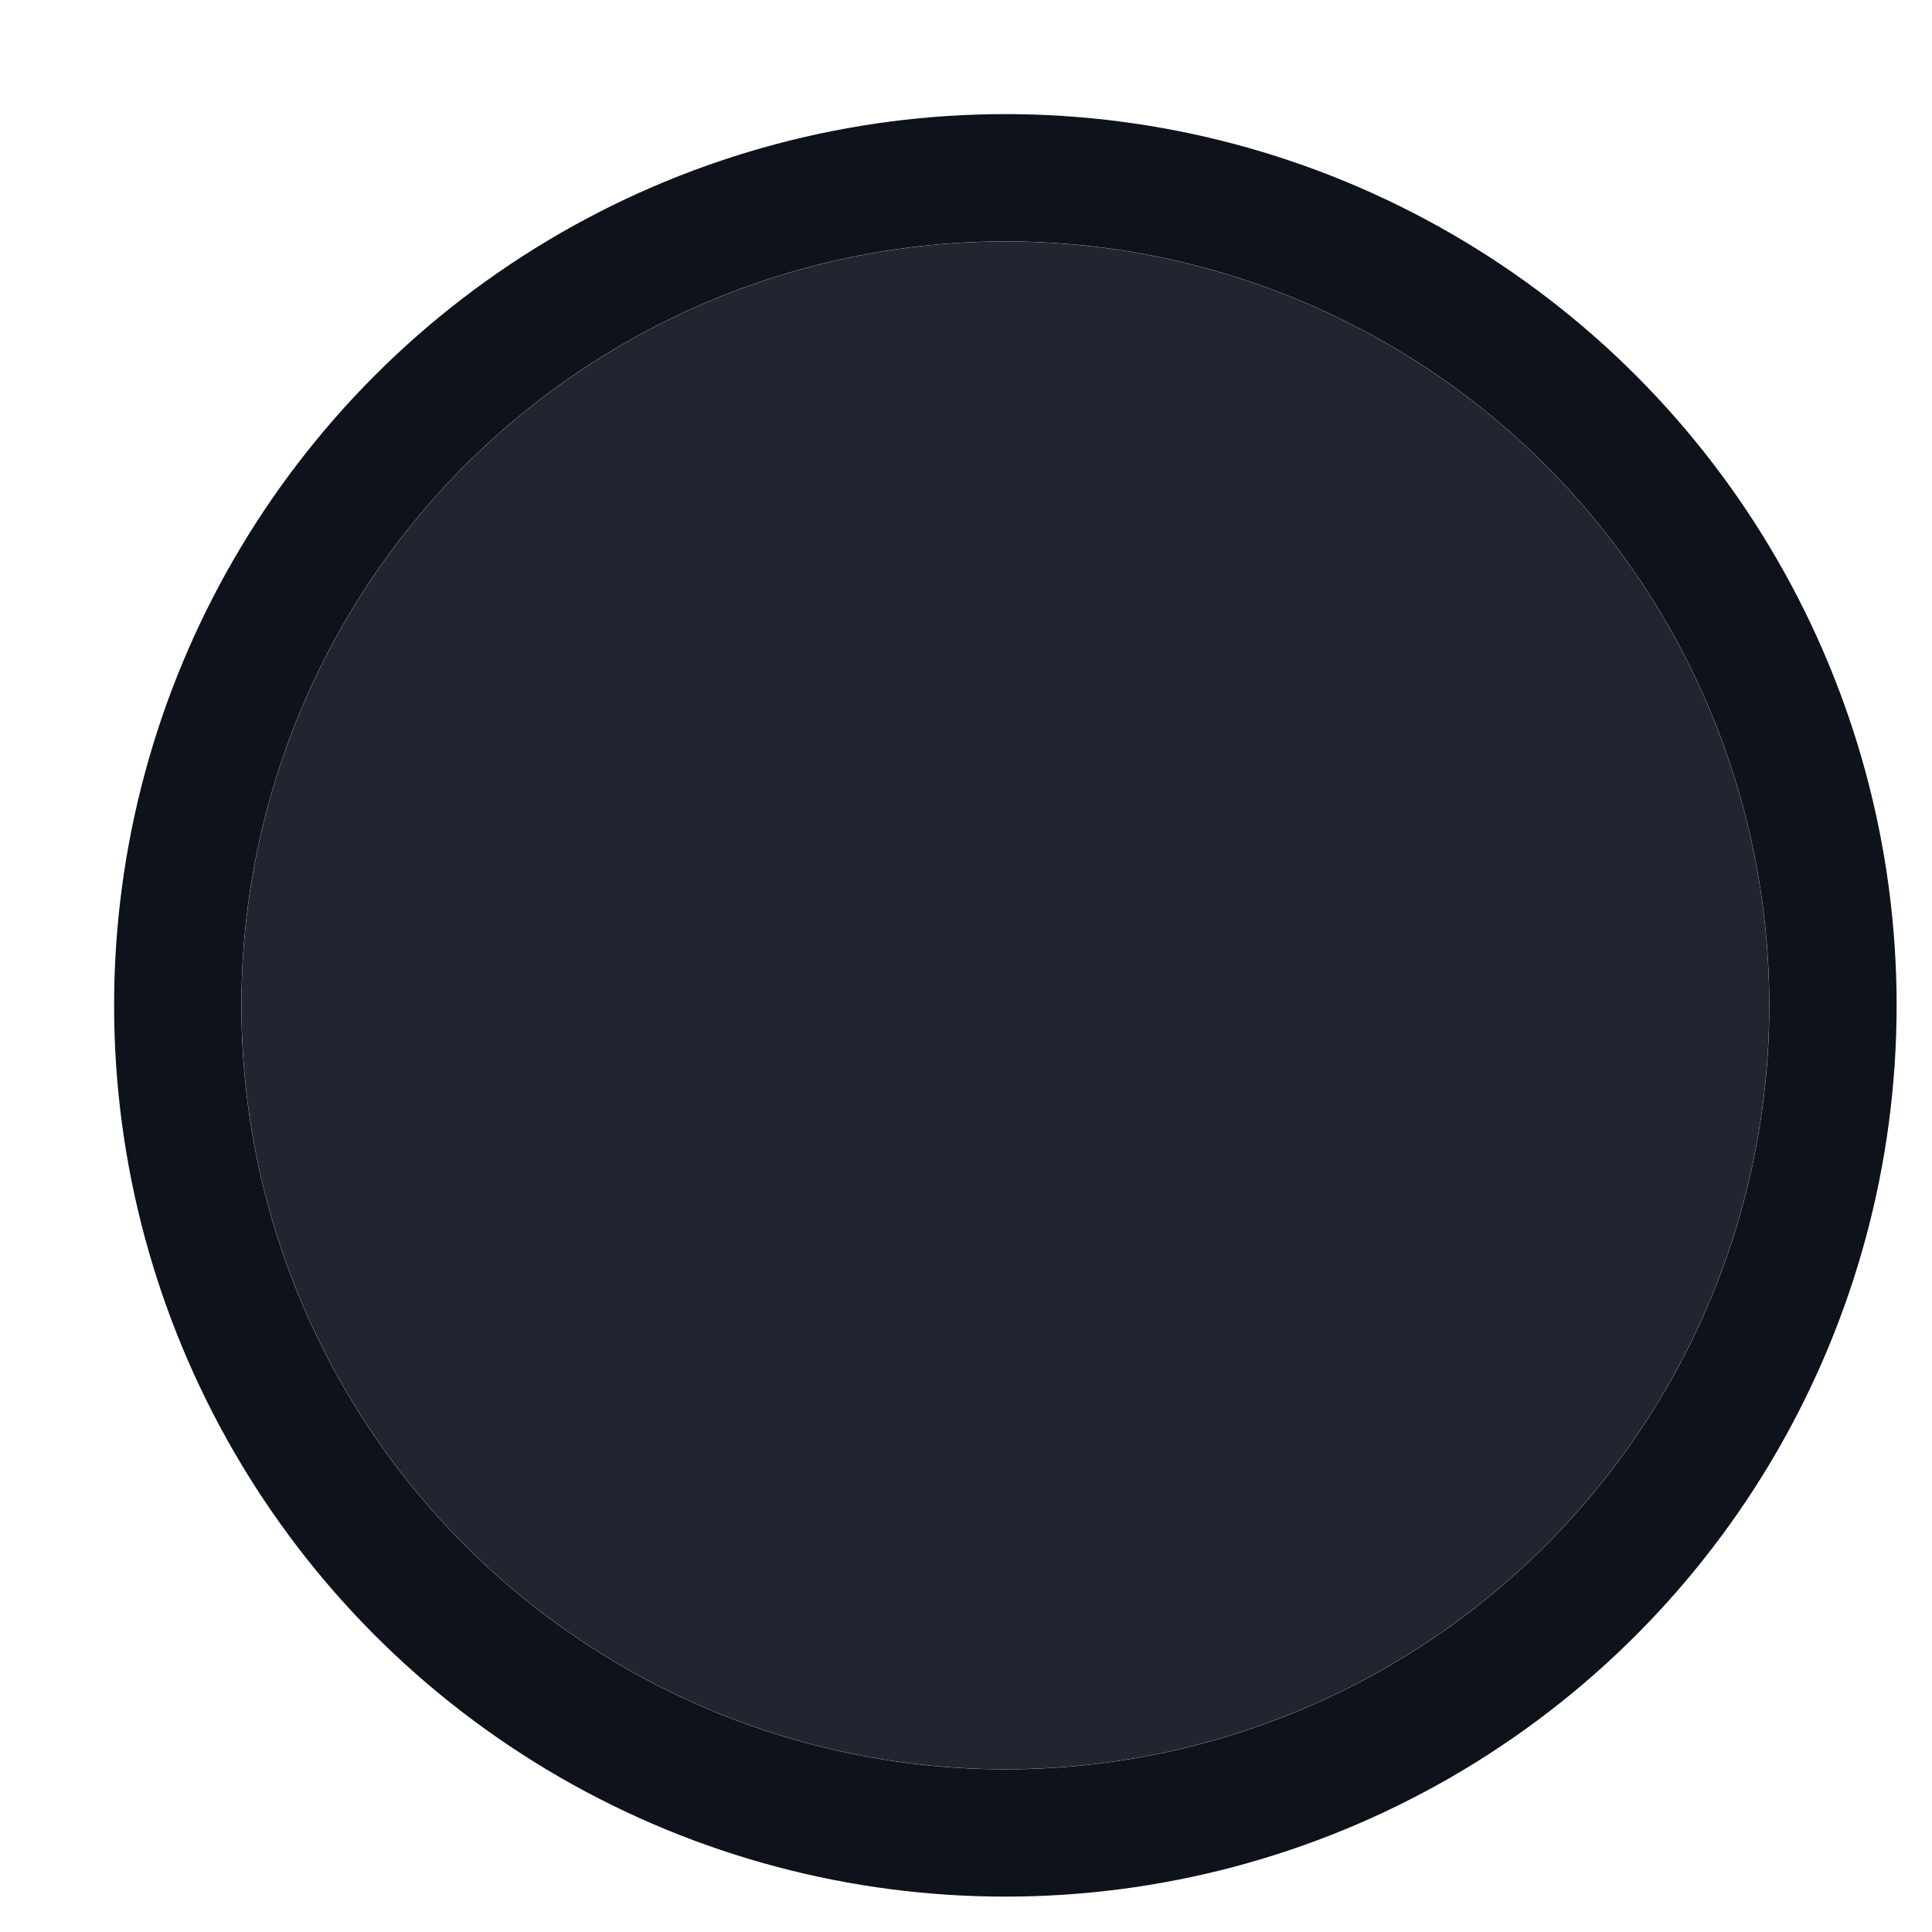
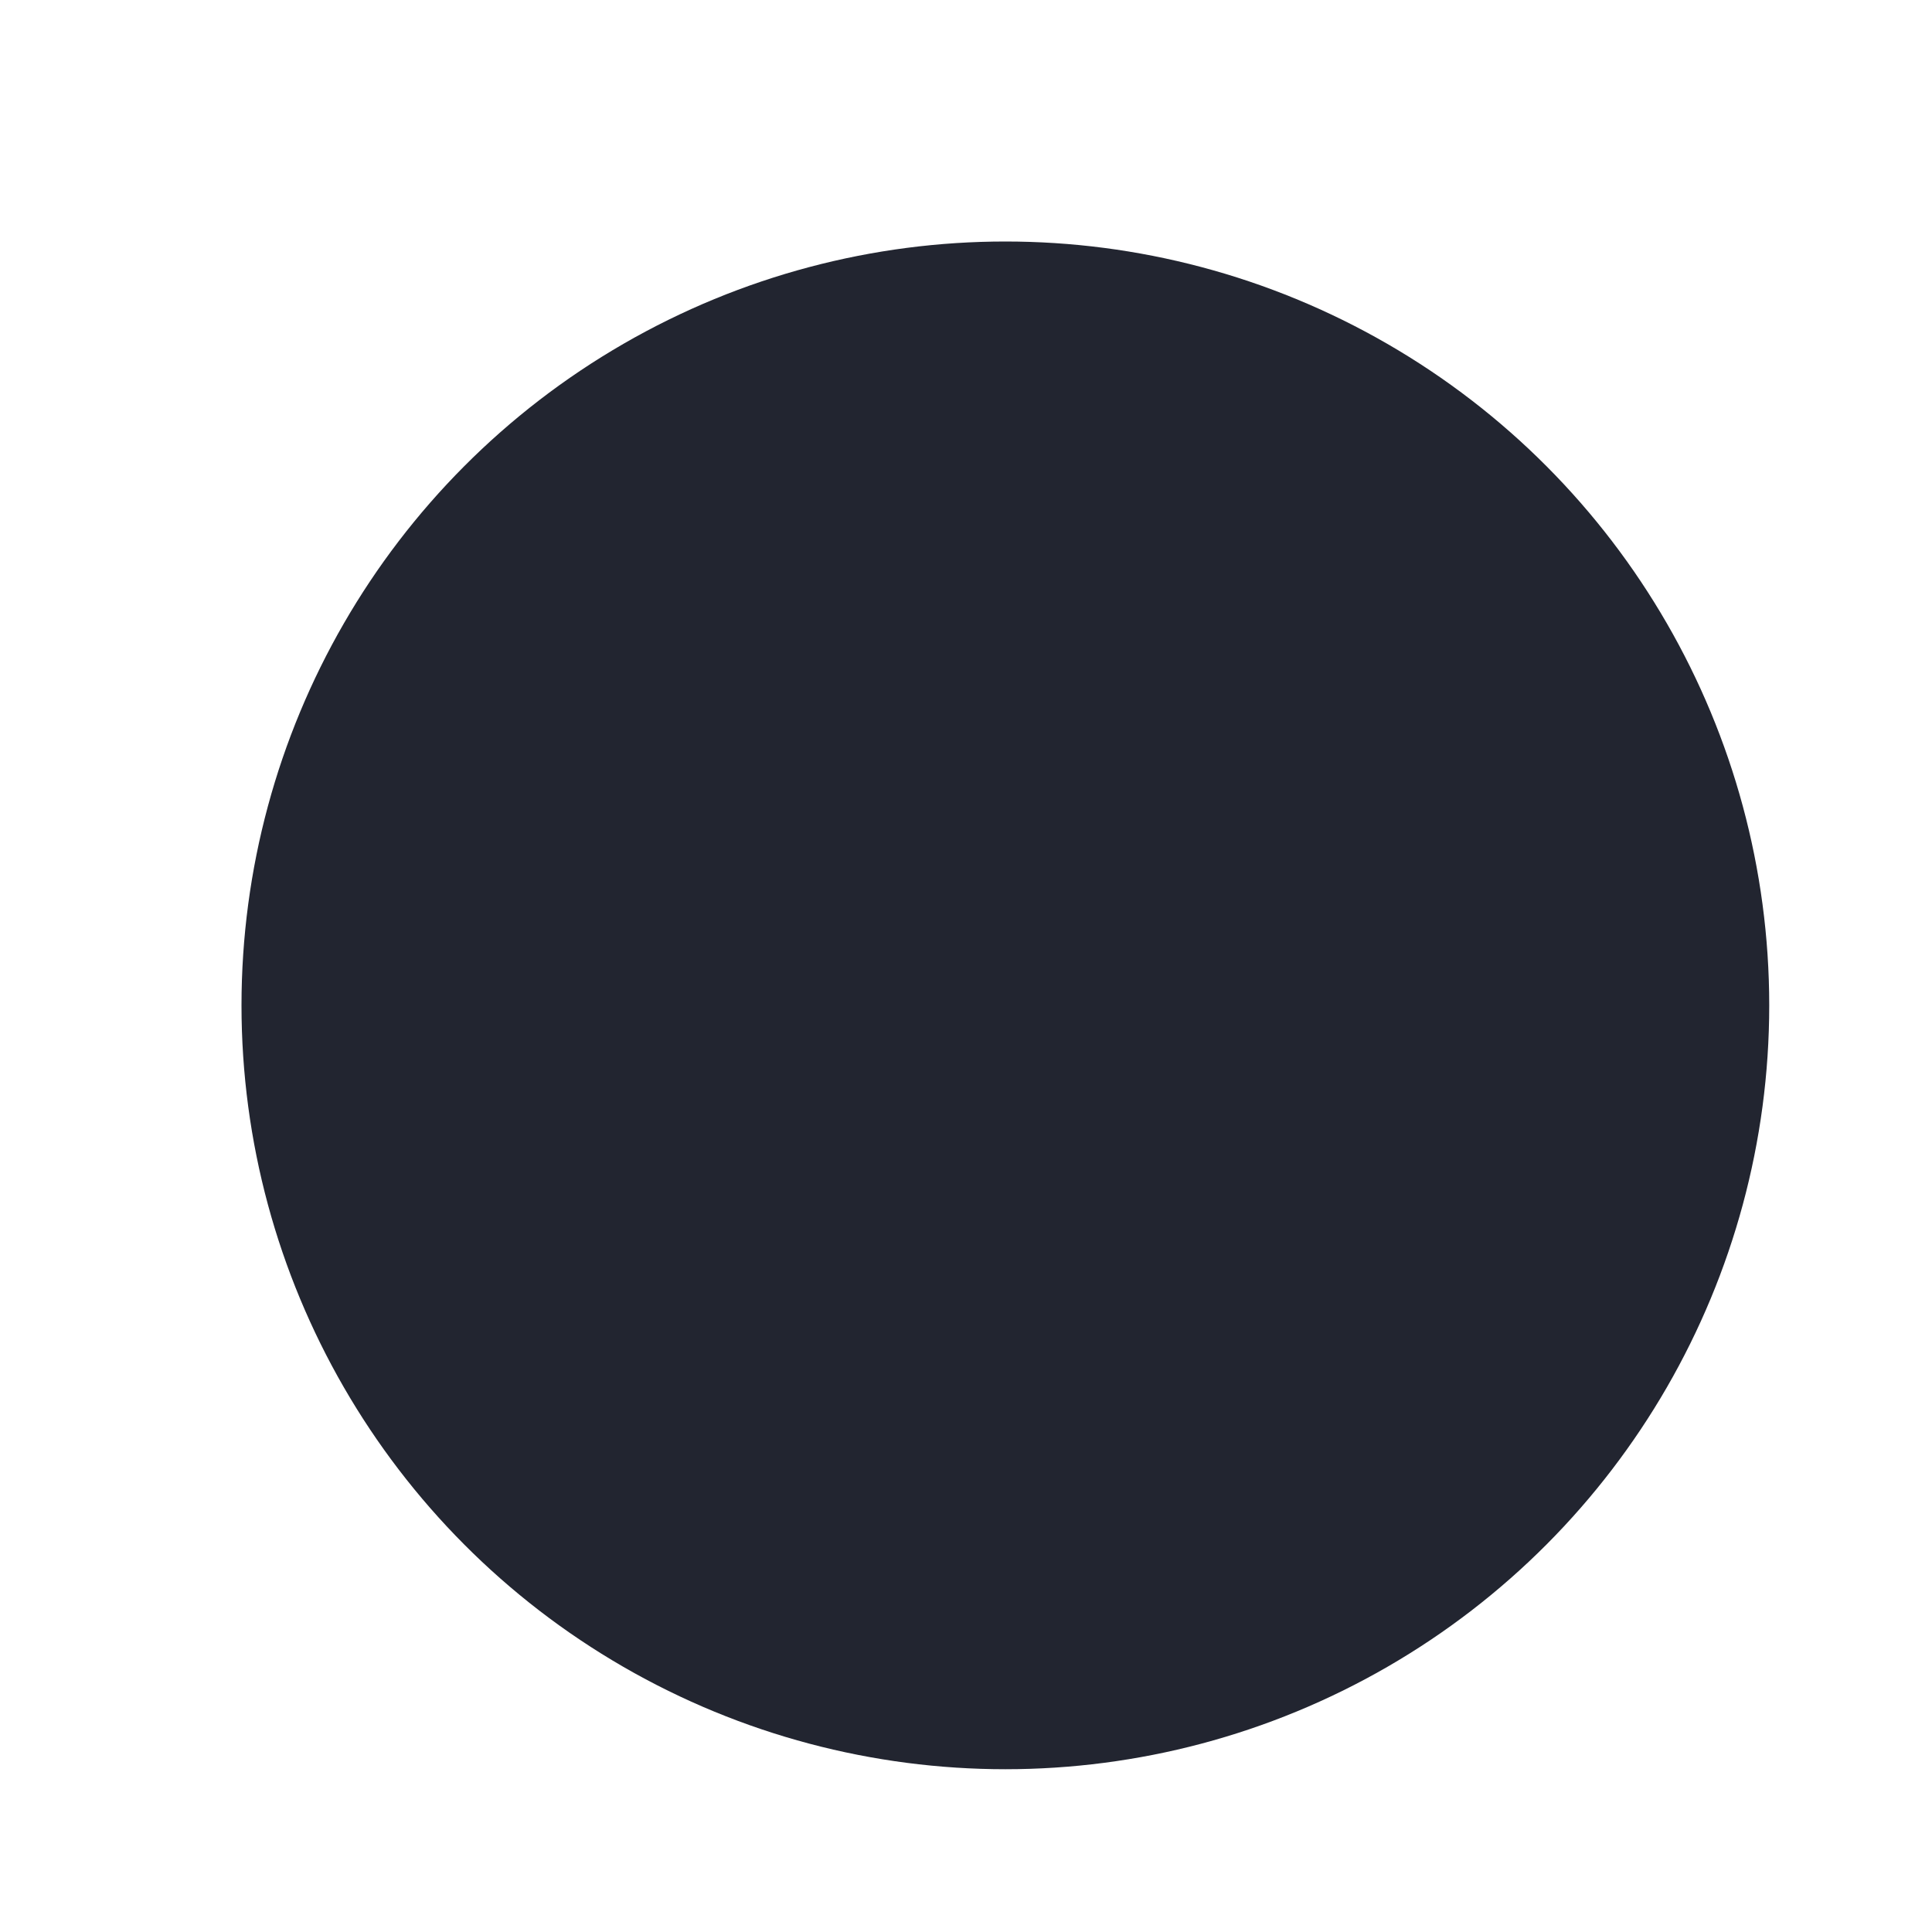
<svg xmlns="http://www.w3.org/2000/svg" fill="none" height="100%" overflow="visible" preserveAspectRatio="none" style="display: block;" viewBox="0 0 8 8" width="100%">
  <g id="Ellipse 4945">
    <g filter="url(#filter0_ii_0_4291)">
      <circle cx="4.163" cy="4.163" fill="#222530" r="3.163" />
    </g>
-     <circle cx="4.163" cy="4.163" r="3.427" stroke="#0E121B" stroke-width="0.527" />
  </g>
  <defs>
    <filter color-interpolation-filters="sRGB" filterUnits="userSpaceOnUse" height="9.49" id="filter0_ii_0_4291" width="7.381" x="0.473" y="-0.582">
      <feFlood flood-opacity="0" result="BackgroundImageFix" />
      <feBlend in="SourceGraphic" in2="BackgroundImageFix" mode="normal" result="shape" />
      <feColorMatrix in="SourceAlpha" result="hardAlpha" type="matrix" values="0 0 0 0 0 0 0 0 0 0 0 0 0 0 0 0 0 0 127 0" />
      <feOffset dy="1.054" />
      <feGaussianBlur stdDeviation="0.527" />
      <feComposite in2="hardAlpha" k2="-1" k3="1" operator="arithmetic" />
      <feColorMatrix type="matrix" values="0 0 0 0 0.169 0 0 0 0 0.188 0 0 0 0 0.231 0 0 0 1 0" />
      <feBlend in2="shape" mode="normal" result="effect1_innerShadow_0_4291" />
      <feColorMatrix in="SourceAlpha" result="hardAlpha" type="matrix" values="0 0 0 0 0 0 0 0 0 0 0 0 0 0 0 0 0 0 127 0" />
      <feOffset dy="-1.054" />
      <feGaussianBlur stdDeviation="0.527" />
      <feComposite in2="hardAlpha" k2="-1" k3="1" operator="arithmetic" />
      <feColorMatrix type="matrix" values="0 0 0 0 0.094 0 0 0 0 0.106 0 0 0 0 0.145 0 0 0 1 0" />
      <feBlend in2="effect1_innerShadow_0_4291" mode="normal" result="effect2_innerShadow_0_4291" />
    </filter>
  </defs>
</svg>